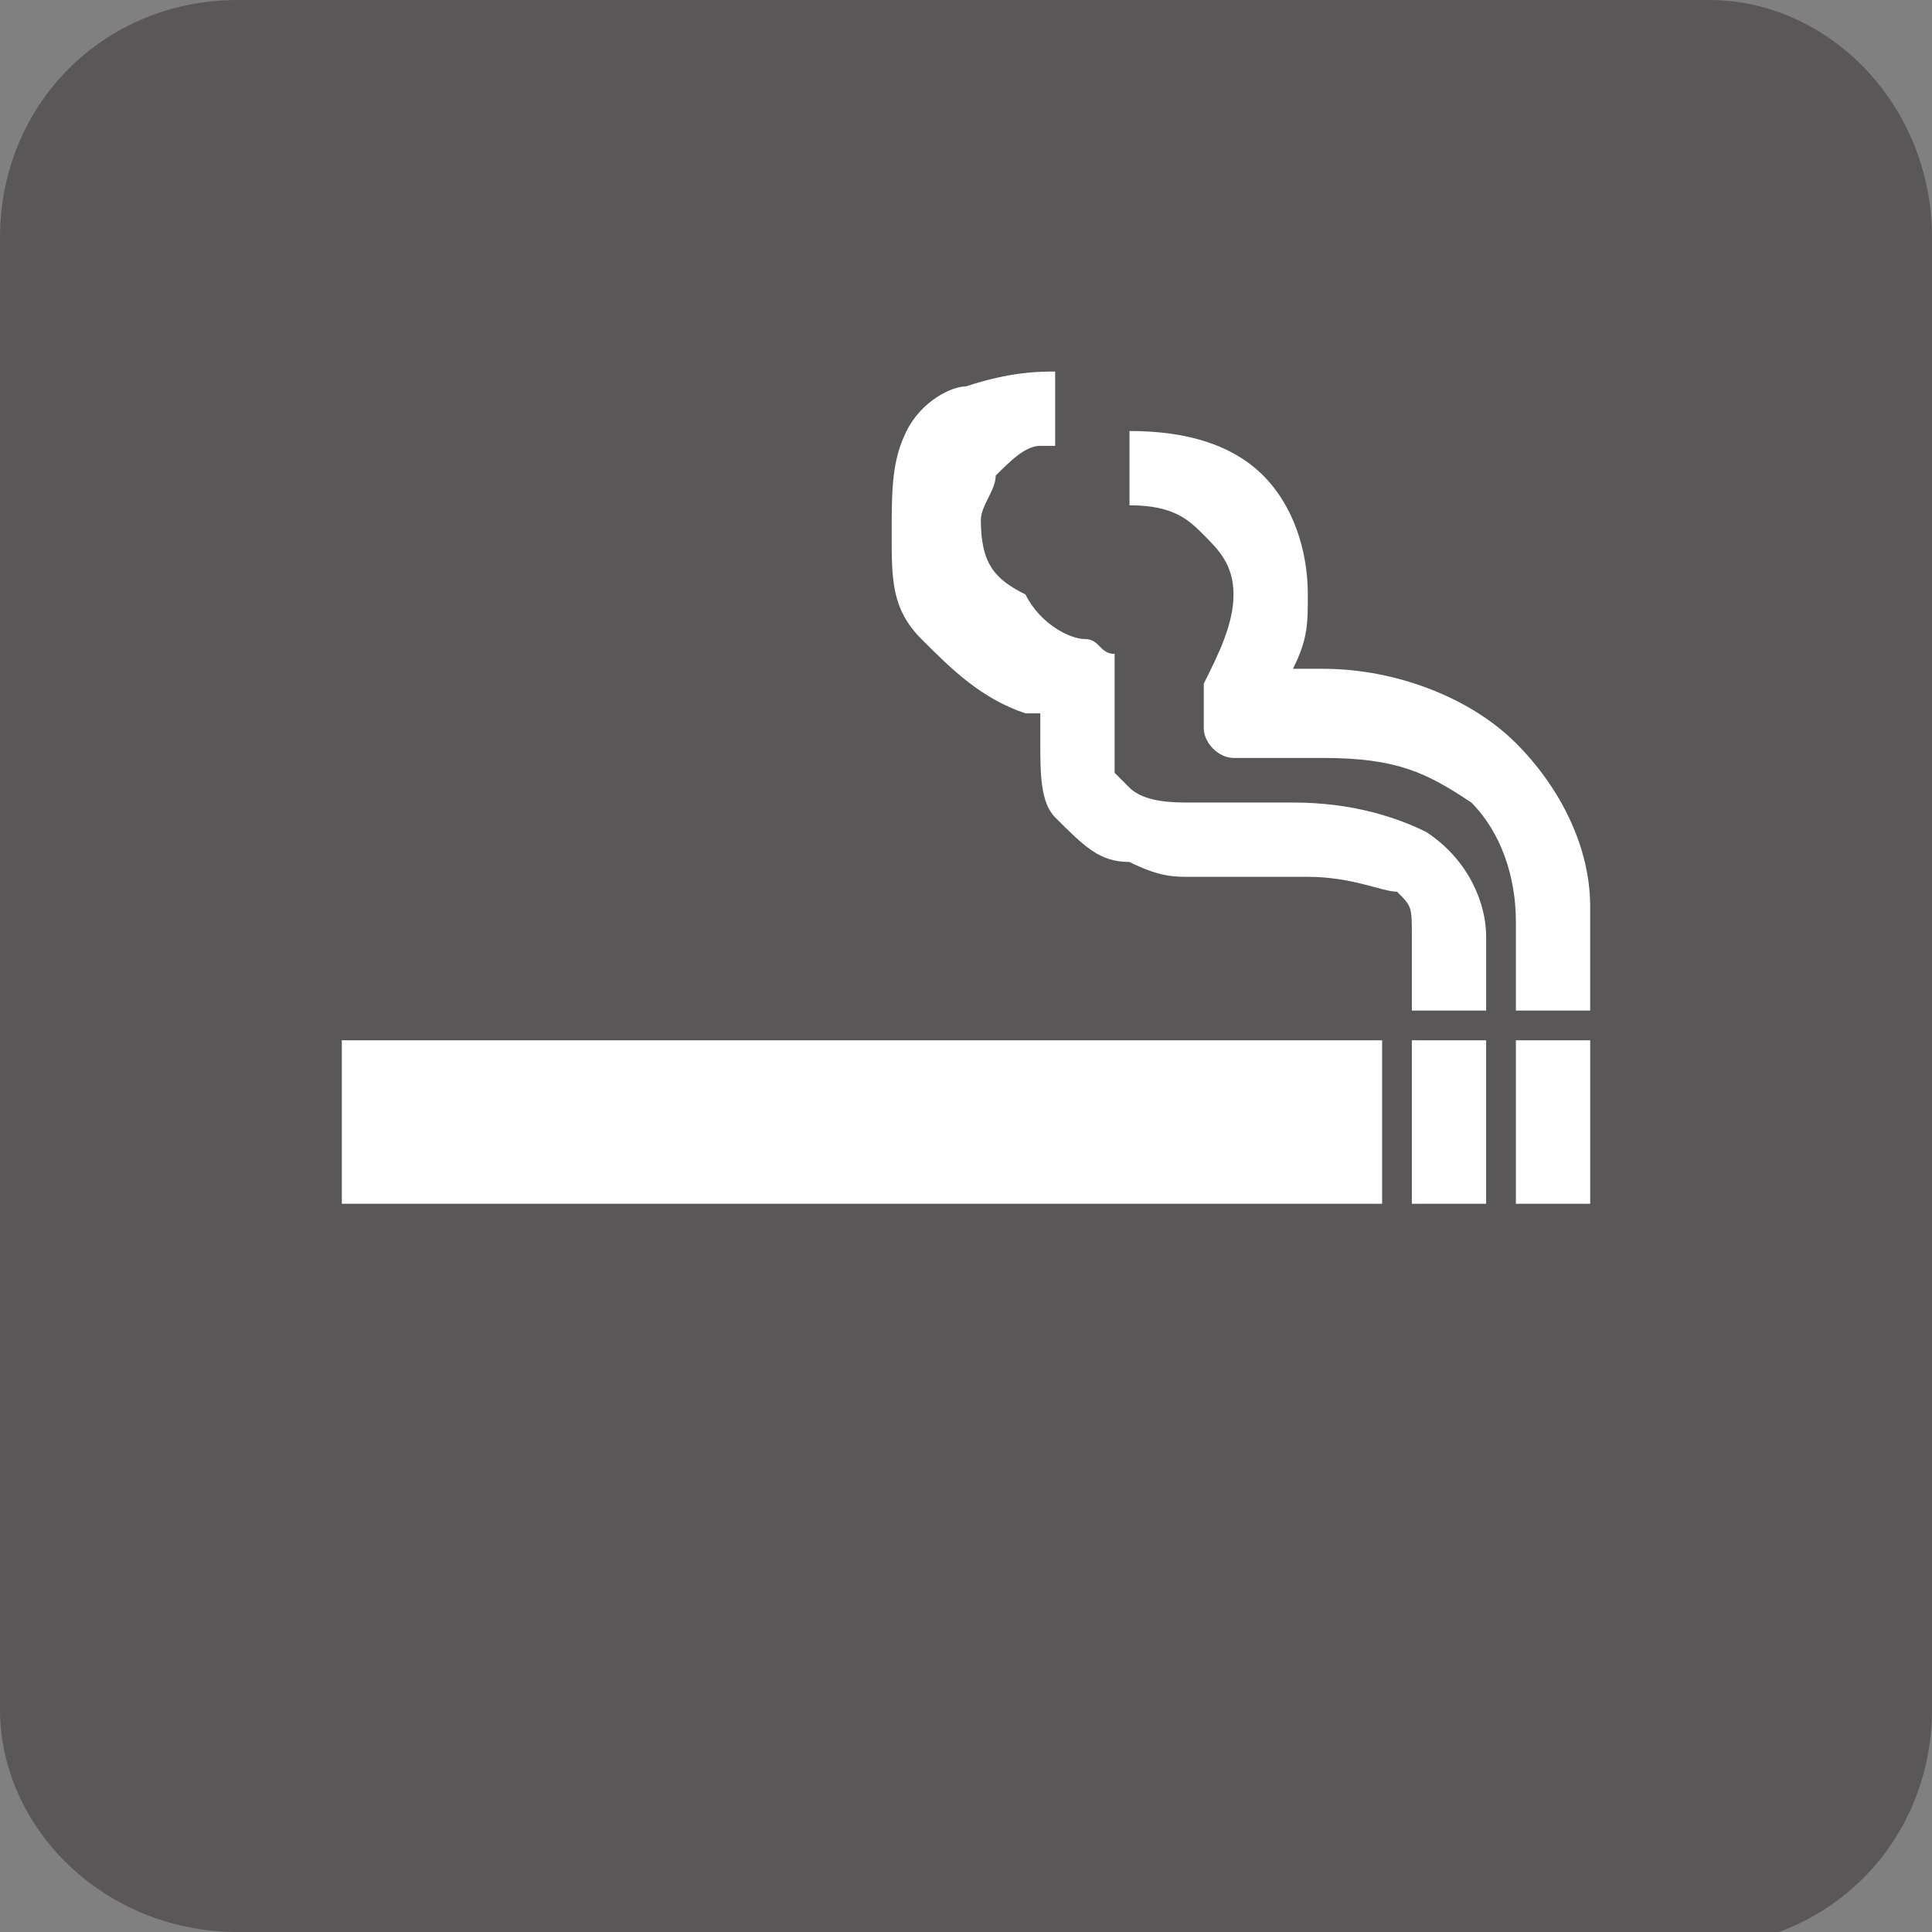
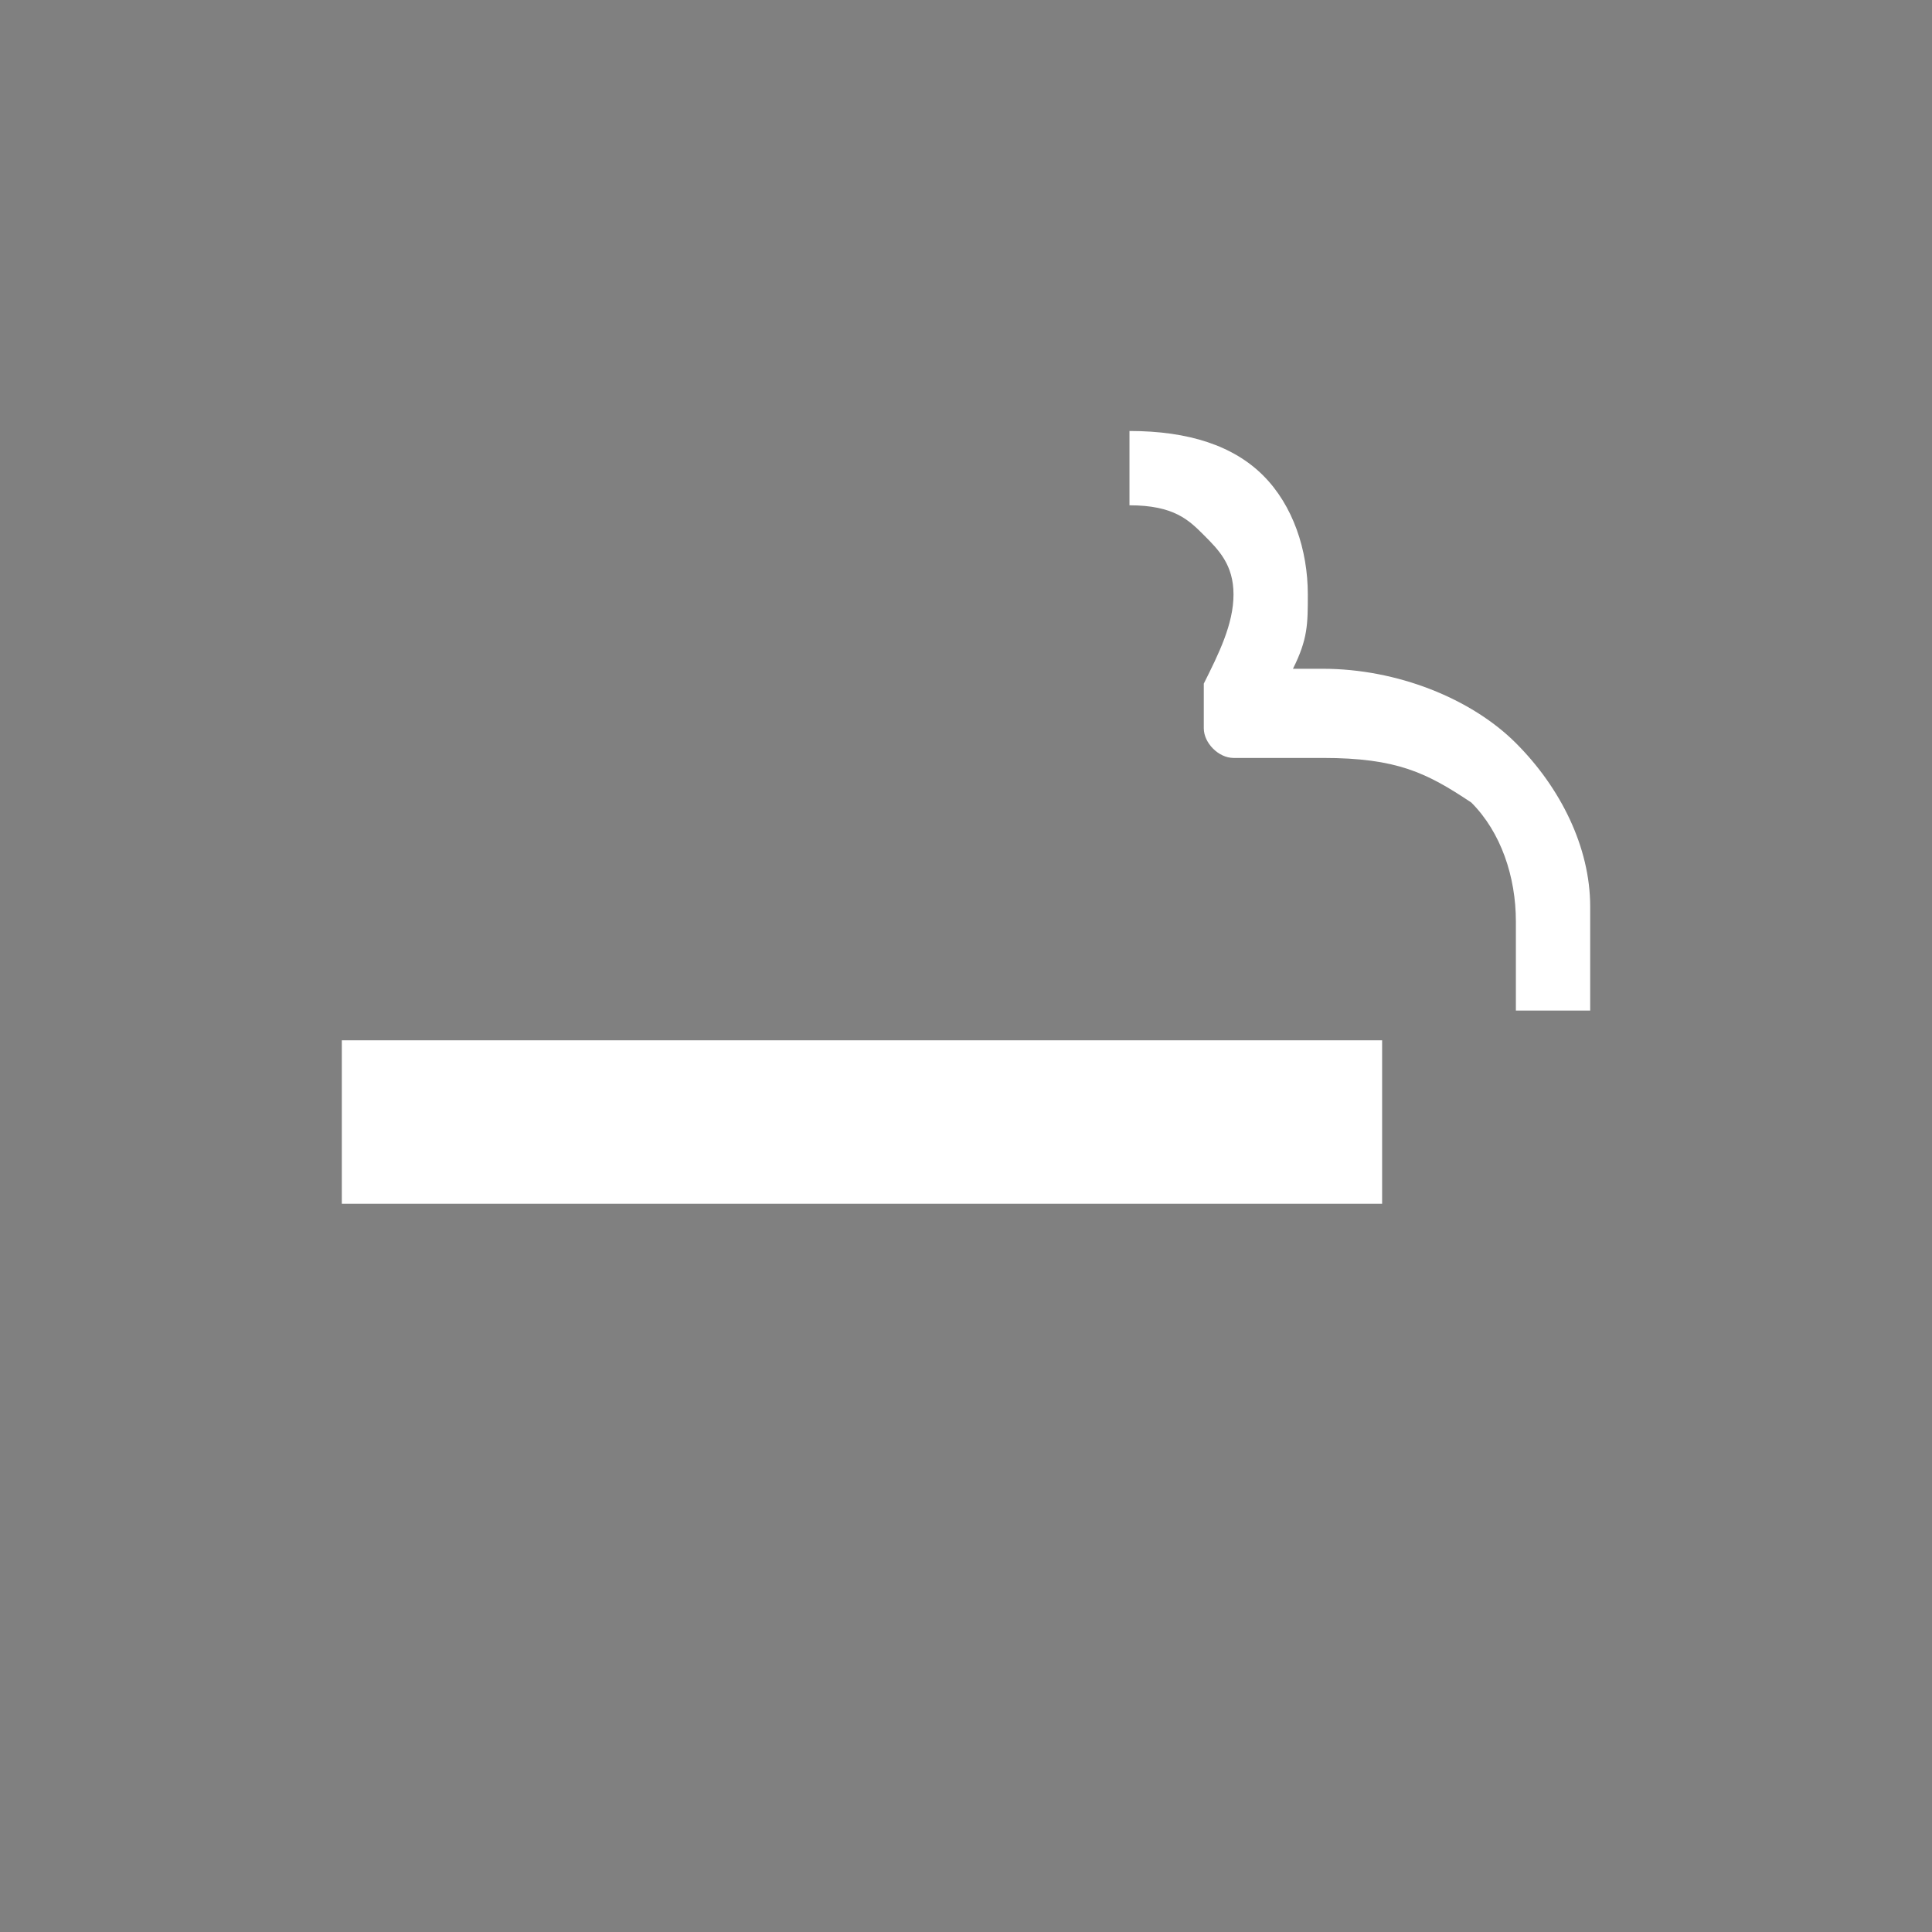
<svg xmlns="http://www.w3.org/2000/svg" version="1.1" id="編集モード" x="0px" y="0px" viewBox="0 0 13 13" style="enable-background:new 0 0 13 13;" xml:space="preserve">
  <rect x="0" y="0" width="13" height="13" fill="#808080" stroke="none" />
  <style type="text/css">
	.st0{fill:#595757;}
	.st1{fill:#FFFFFF;}
</style>
  <g>
-     <path class="st0" d="M1.6,13C0.7,13,0,12.3,0,11.5V1.6C0,0.7,0.7,0,1.6,0h9.9C12.3,0,13,0.7,13,1.6v9.9c0,0.9-0.7,1.6-1.6,1.6H1.6z   " />
    <rect x="2.3" y="7" class="st1" width="7" height="1.1" />
-     <rect x="9.5" y="7" class="st1" width="0.5" height="1.1" />
-     <rect x="10.2" y="7" class="st1" width="0.5" height="1.1" />
-     <path class="st1" d="M9.5,6.8V6.3c0-0.2,0-0.2-0.1-0.3C9.3,6,9.1,5.9,8.8,5.9H8.1c0,0-0.1,0-0.1,0c-0.1,0-0.2,0-0.4-0.1   c-0.2,0-0.3-0.1-0.5-0.3C7,5.4,7,5.2,7,5C7,5,7,4.9,7,4.8c0,0-0.1,0-0.1,0C6.6,4.7,6.4,4.5,6.2,4.3C6,4.1,6,3.9,6,3.6   C6,3.3,6,3.1,6.1,2.9c0.1-0.2,0.3-0.3,0.4-0.3C6.8,2.5,7,2.5,7.1,2.5V3v0h0c0,0,0,0,0,0c0,0-0.1,0-0.1,0c-0.1,0-0.2,0.1-0.3,0.2   c0,0.1-0.1,0.2-0.1,0.3c0,0.3,0.1,0.4,0.3,0.5C7,4.2,7.2,4.3,7.3,4.3c0,0,0,0,0,0c0.1,0,0.1,0.1,0.2,0.1c0,0.1,0,0.2,0,0.2   C7.5,4.8,7.5,4.9,7.5,5c0,0.1,0,0.1,0,0.2c0,0,0.1,0.1,0.1,0.1C7.7,5.4,7.9,5.4,8,5.4H8h0l0,0h0.7c0.4,0,0.7,0.1,0.9,0.2   C9.9,5.8,10,6.1,10,6.3v0.5H9.5z" />
    <path class="st1" d="M10.2,6.8V6.2c0-0.3-0.1-0.6-0.3-0.8C9.6,5.2,9.4,5.1,8.9,5.1H8.3C8.2,5.1,8.1,5,8.1,4.9c0-0.1,0-0.2,0-0.3   C8.2,4.4,8.3,4.2,8.3,4c0-0.2-0.1-0.3-0.2-0.4C8,3.5,7.9,3.4,7.6,3.4V2.9C8,2.9,8.3,3,8.5,3.2C8.7,3.4,8.8,3.7,8.8,4   c0,0.2,0,0.3-0.1,0.5h0.2c0.5,0,1,0.2,1.3,0.5c0.3,0.3,0.5,0.7,0.5,1.1v0v0.7H10.2z" />
  </g>
</svg>